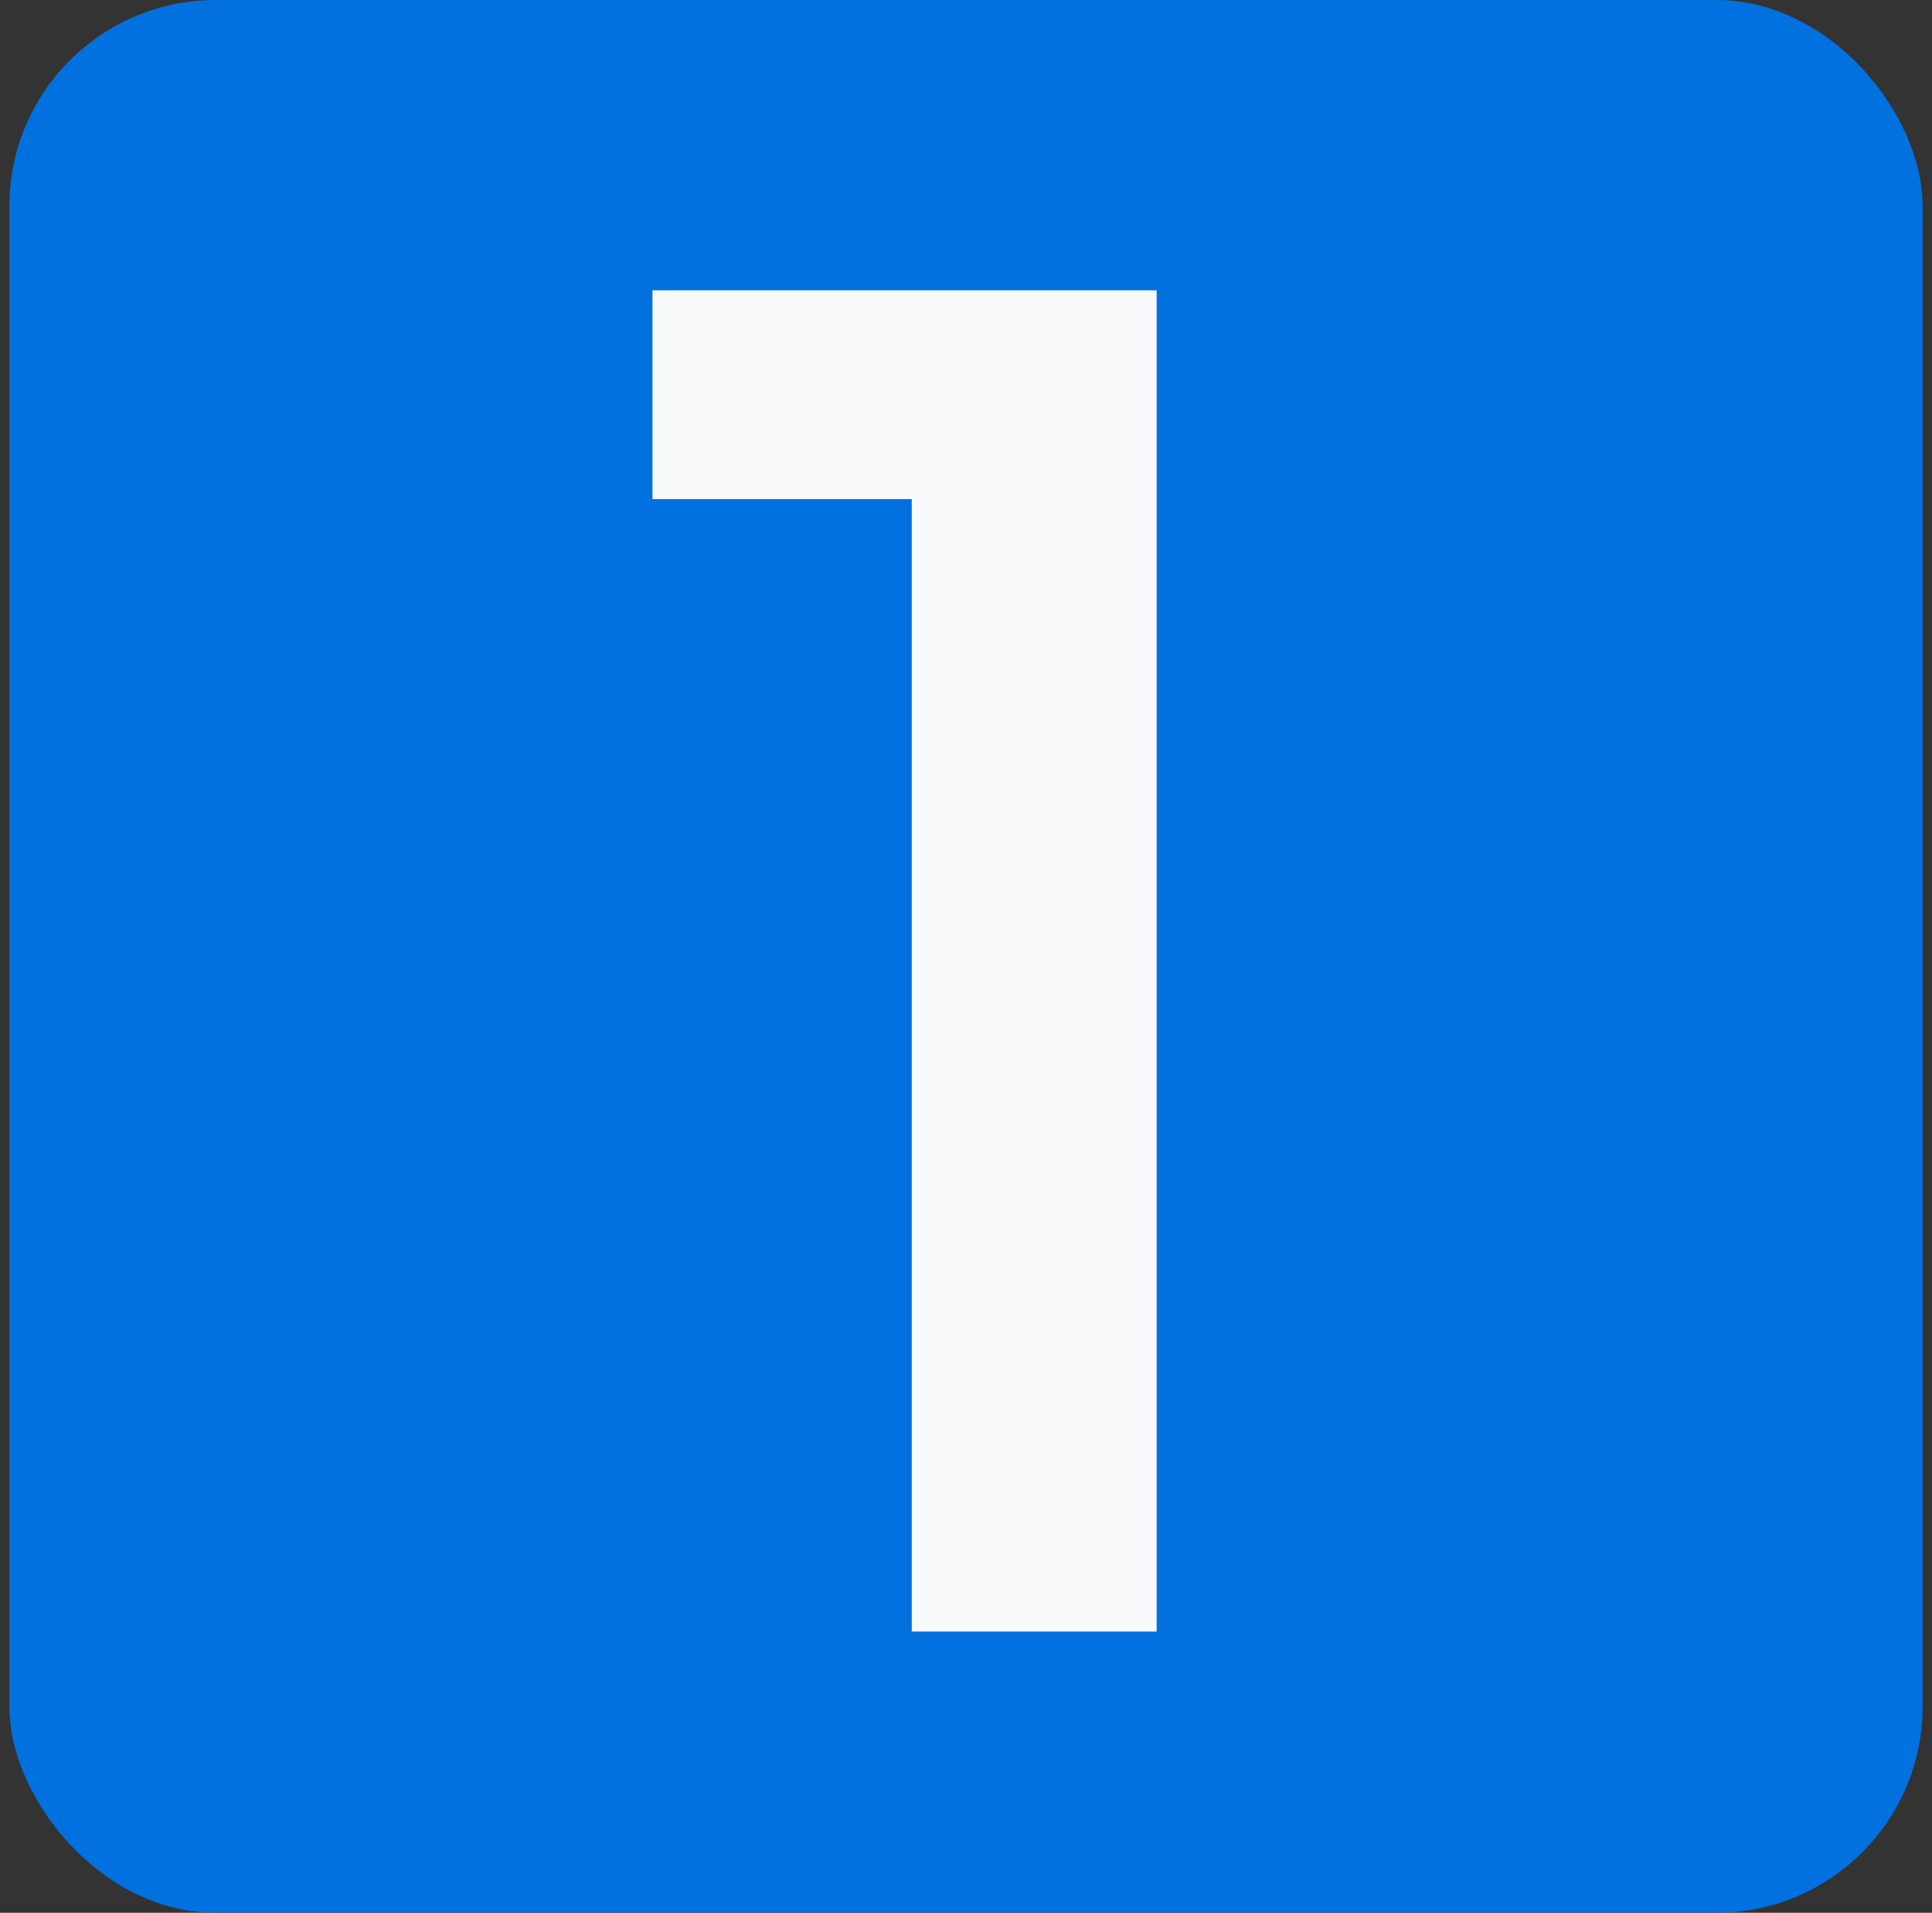
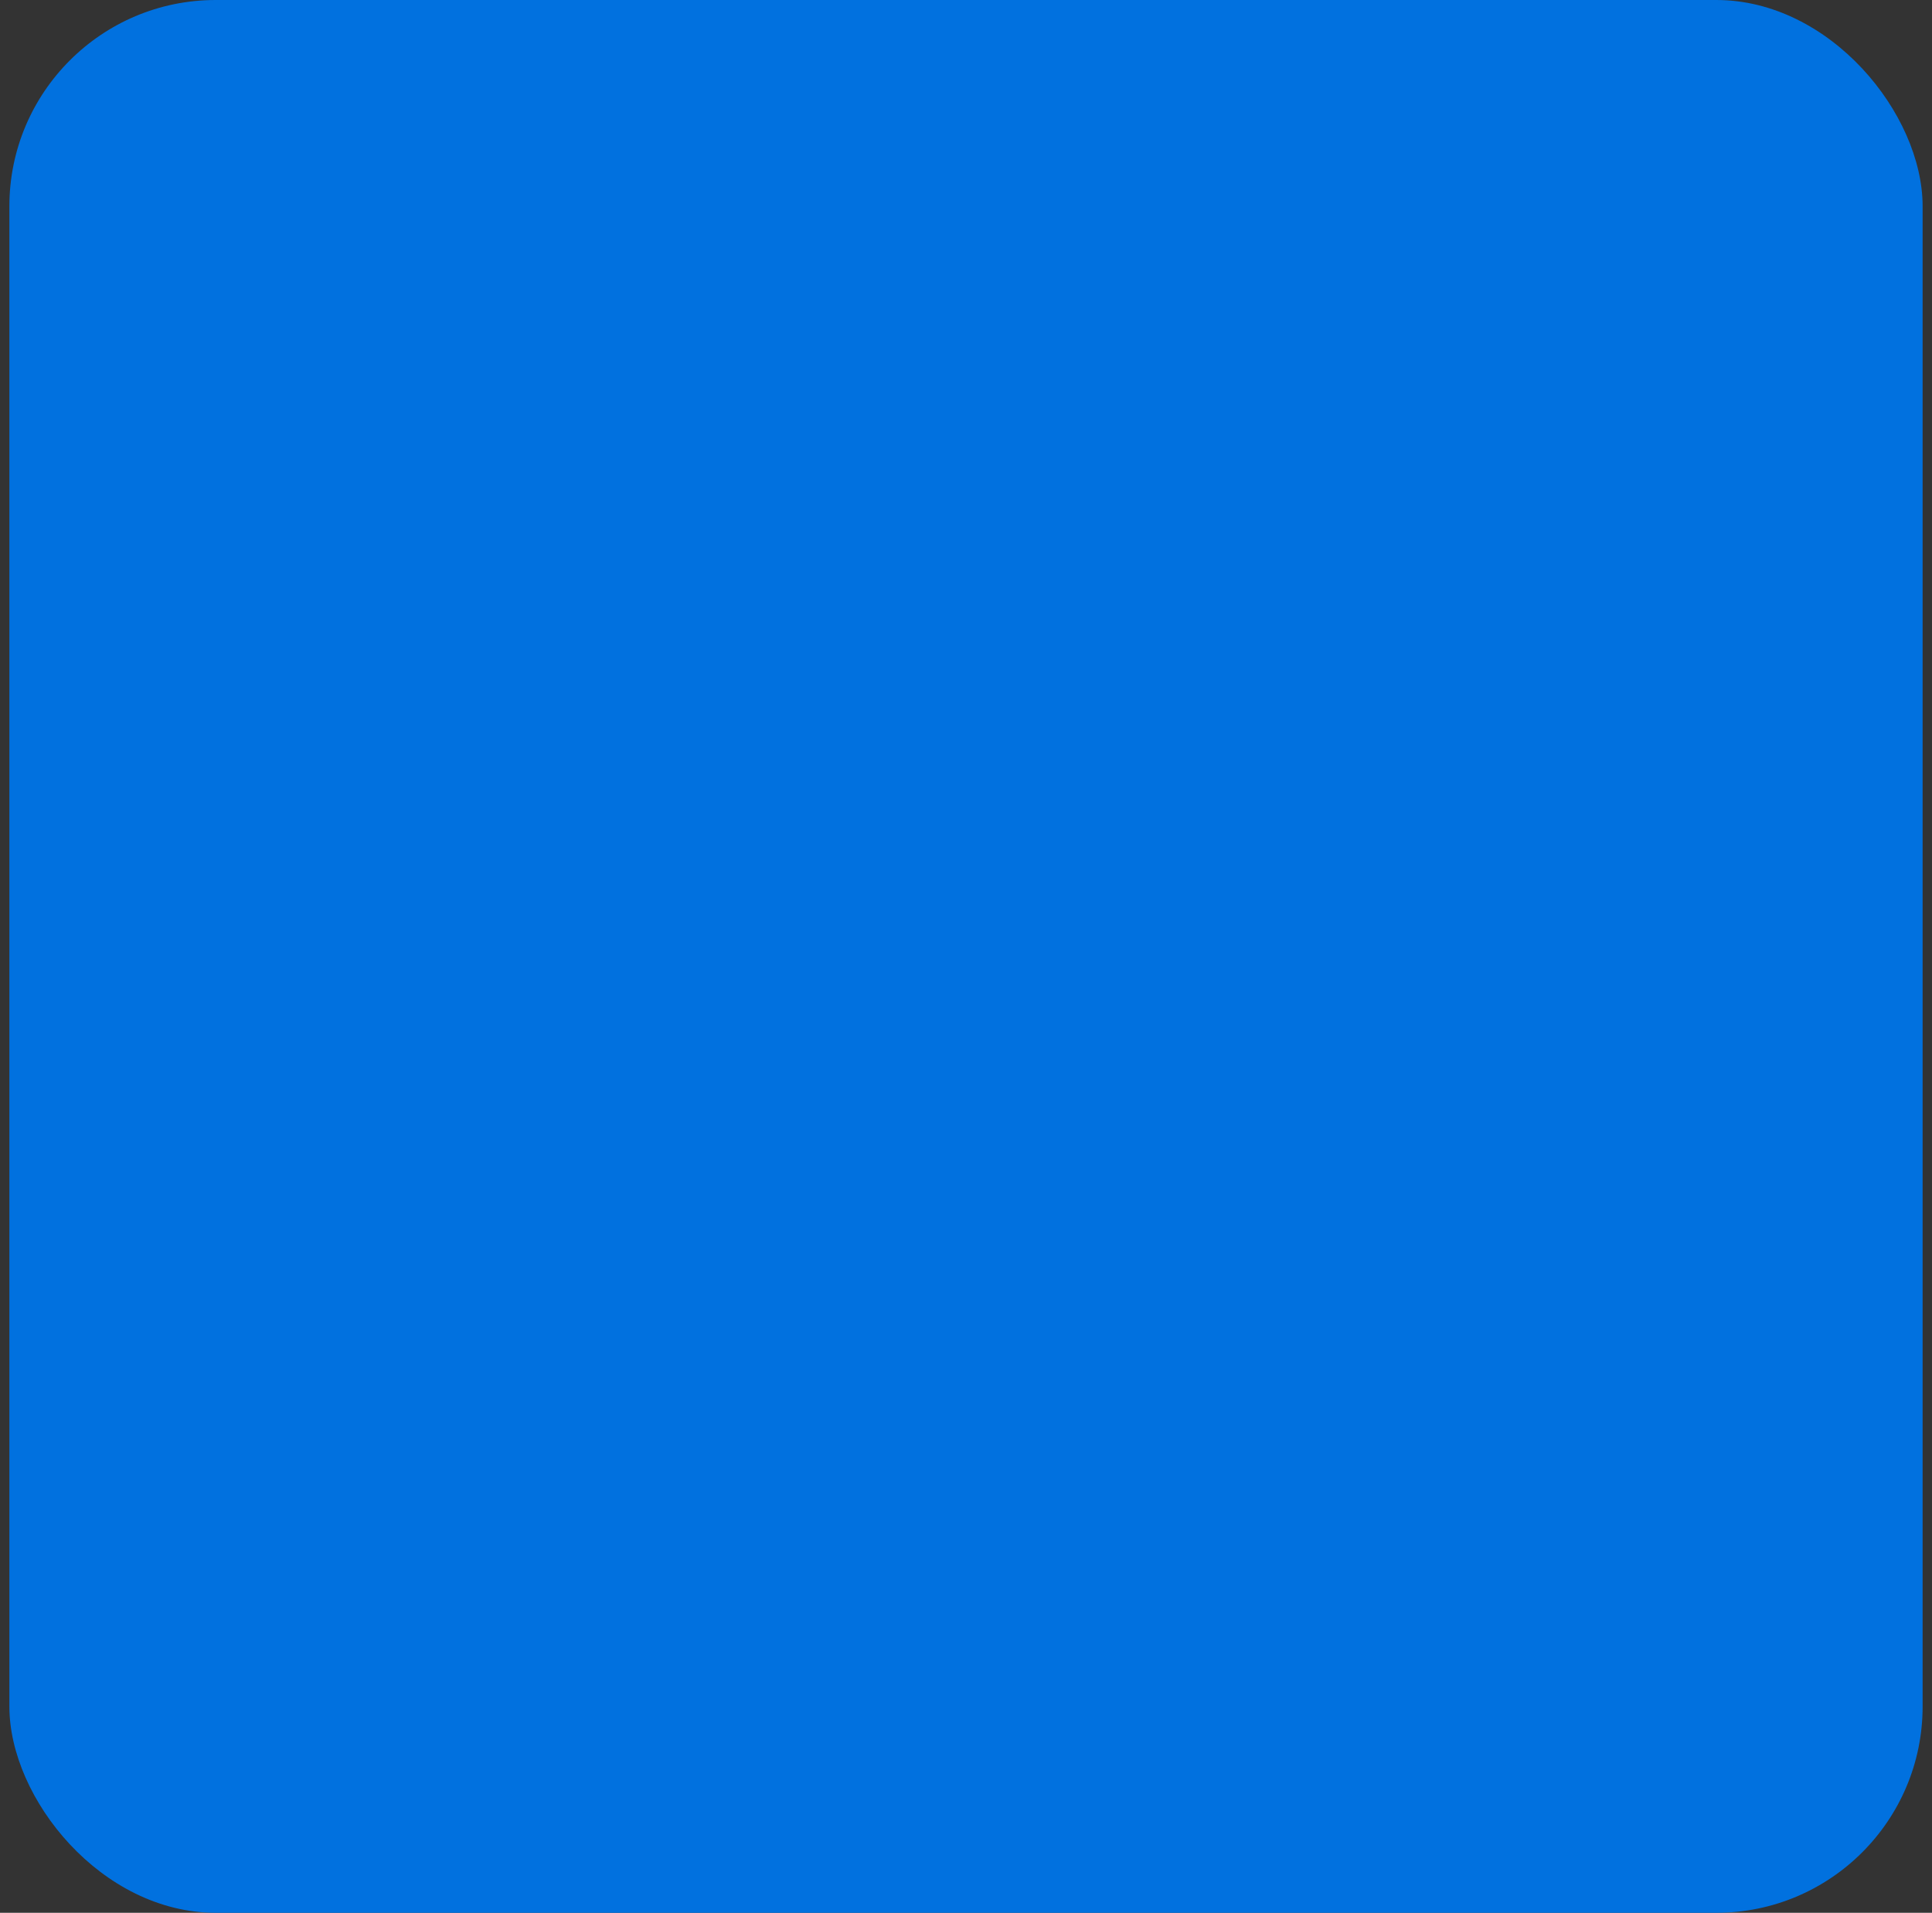
<svg xmlns="http://www.w3.org/2000/svg" width="103" height="102" viewBox="0 0 103 102" fill="none">
  <rect x="0" y="0" width="103" height="102" fill="#333333" stroke="none" />
  <rect x="0.5" width="102" height="102" rx="11" fill="#0171DF" />
-   <path d="M48.608 87V26.616H34.784V15.48H61.664V87H48.608Z" fill="#F8F9FB" />
</svg>